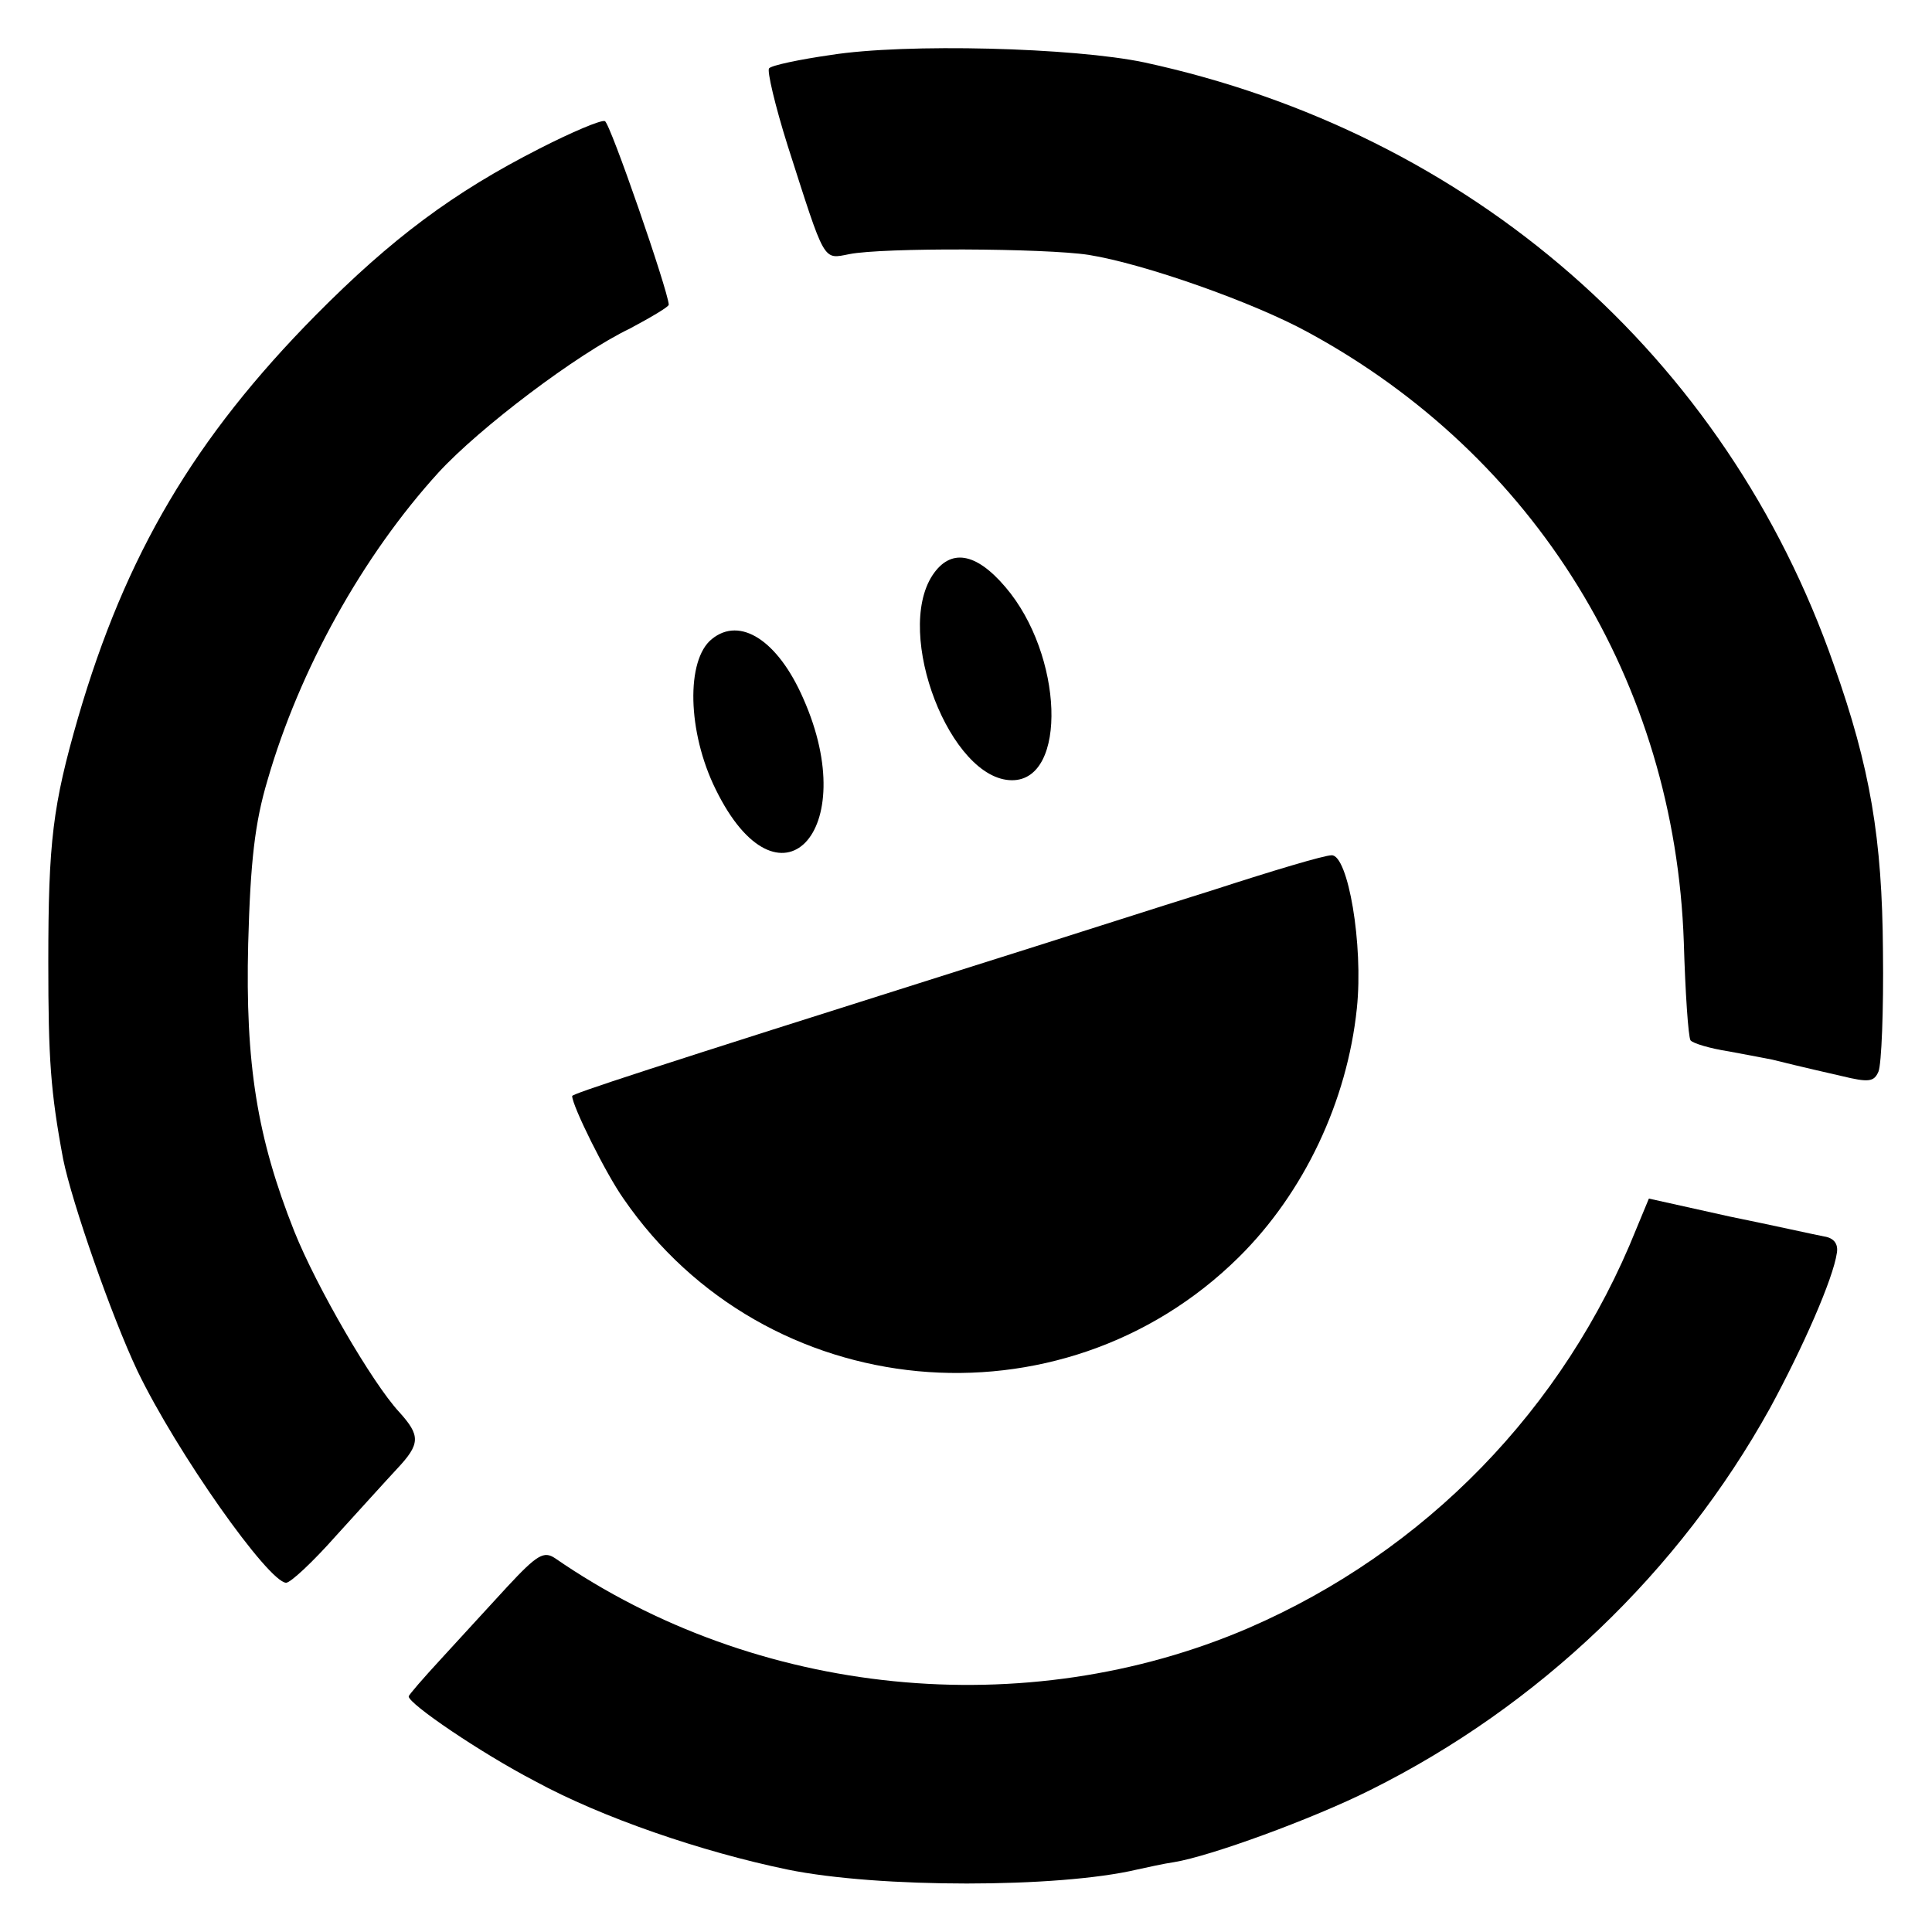
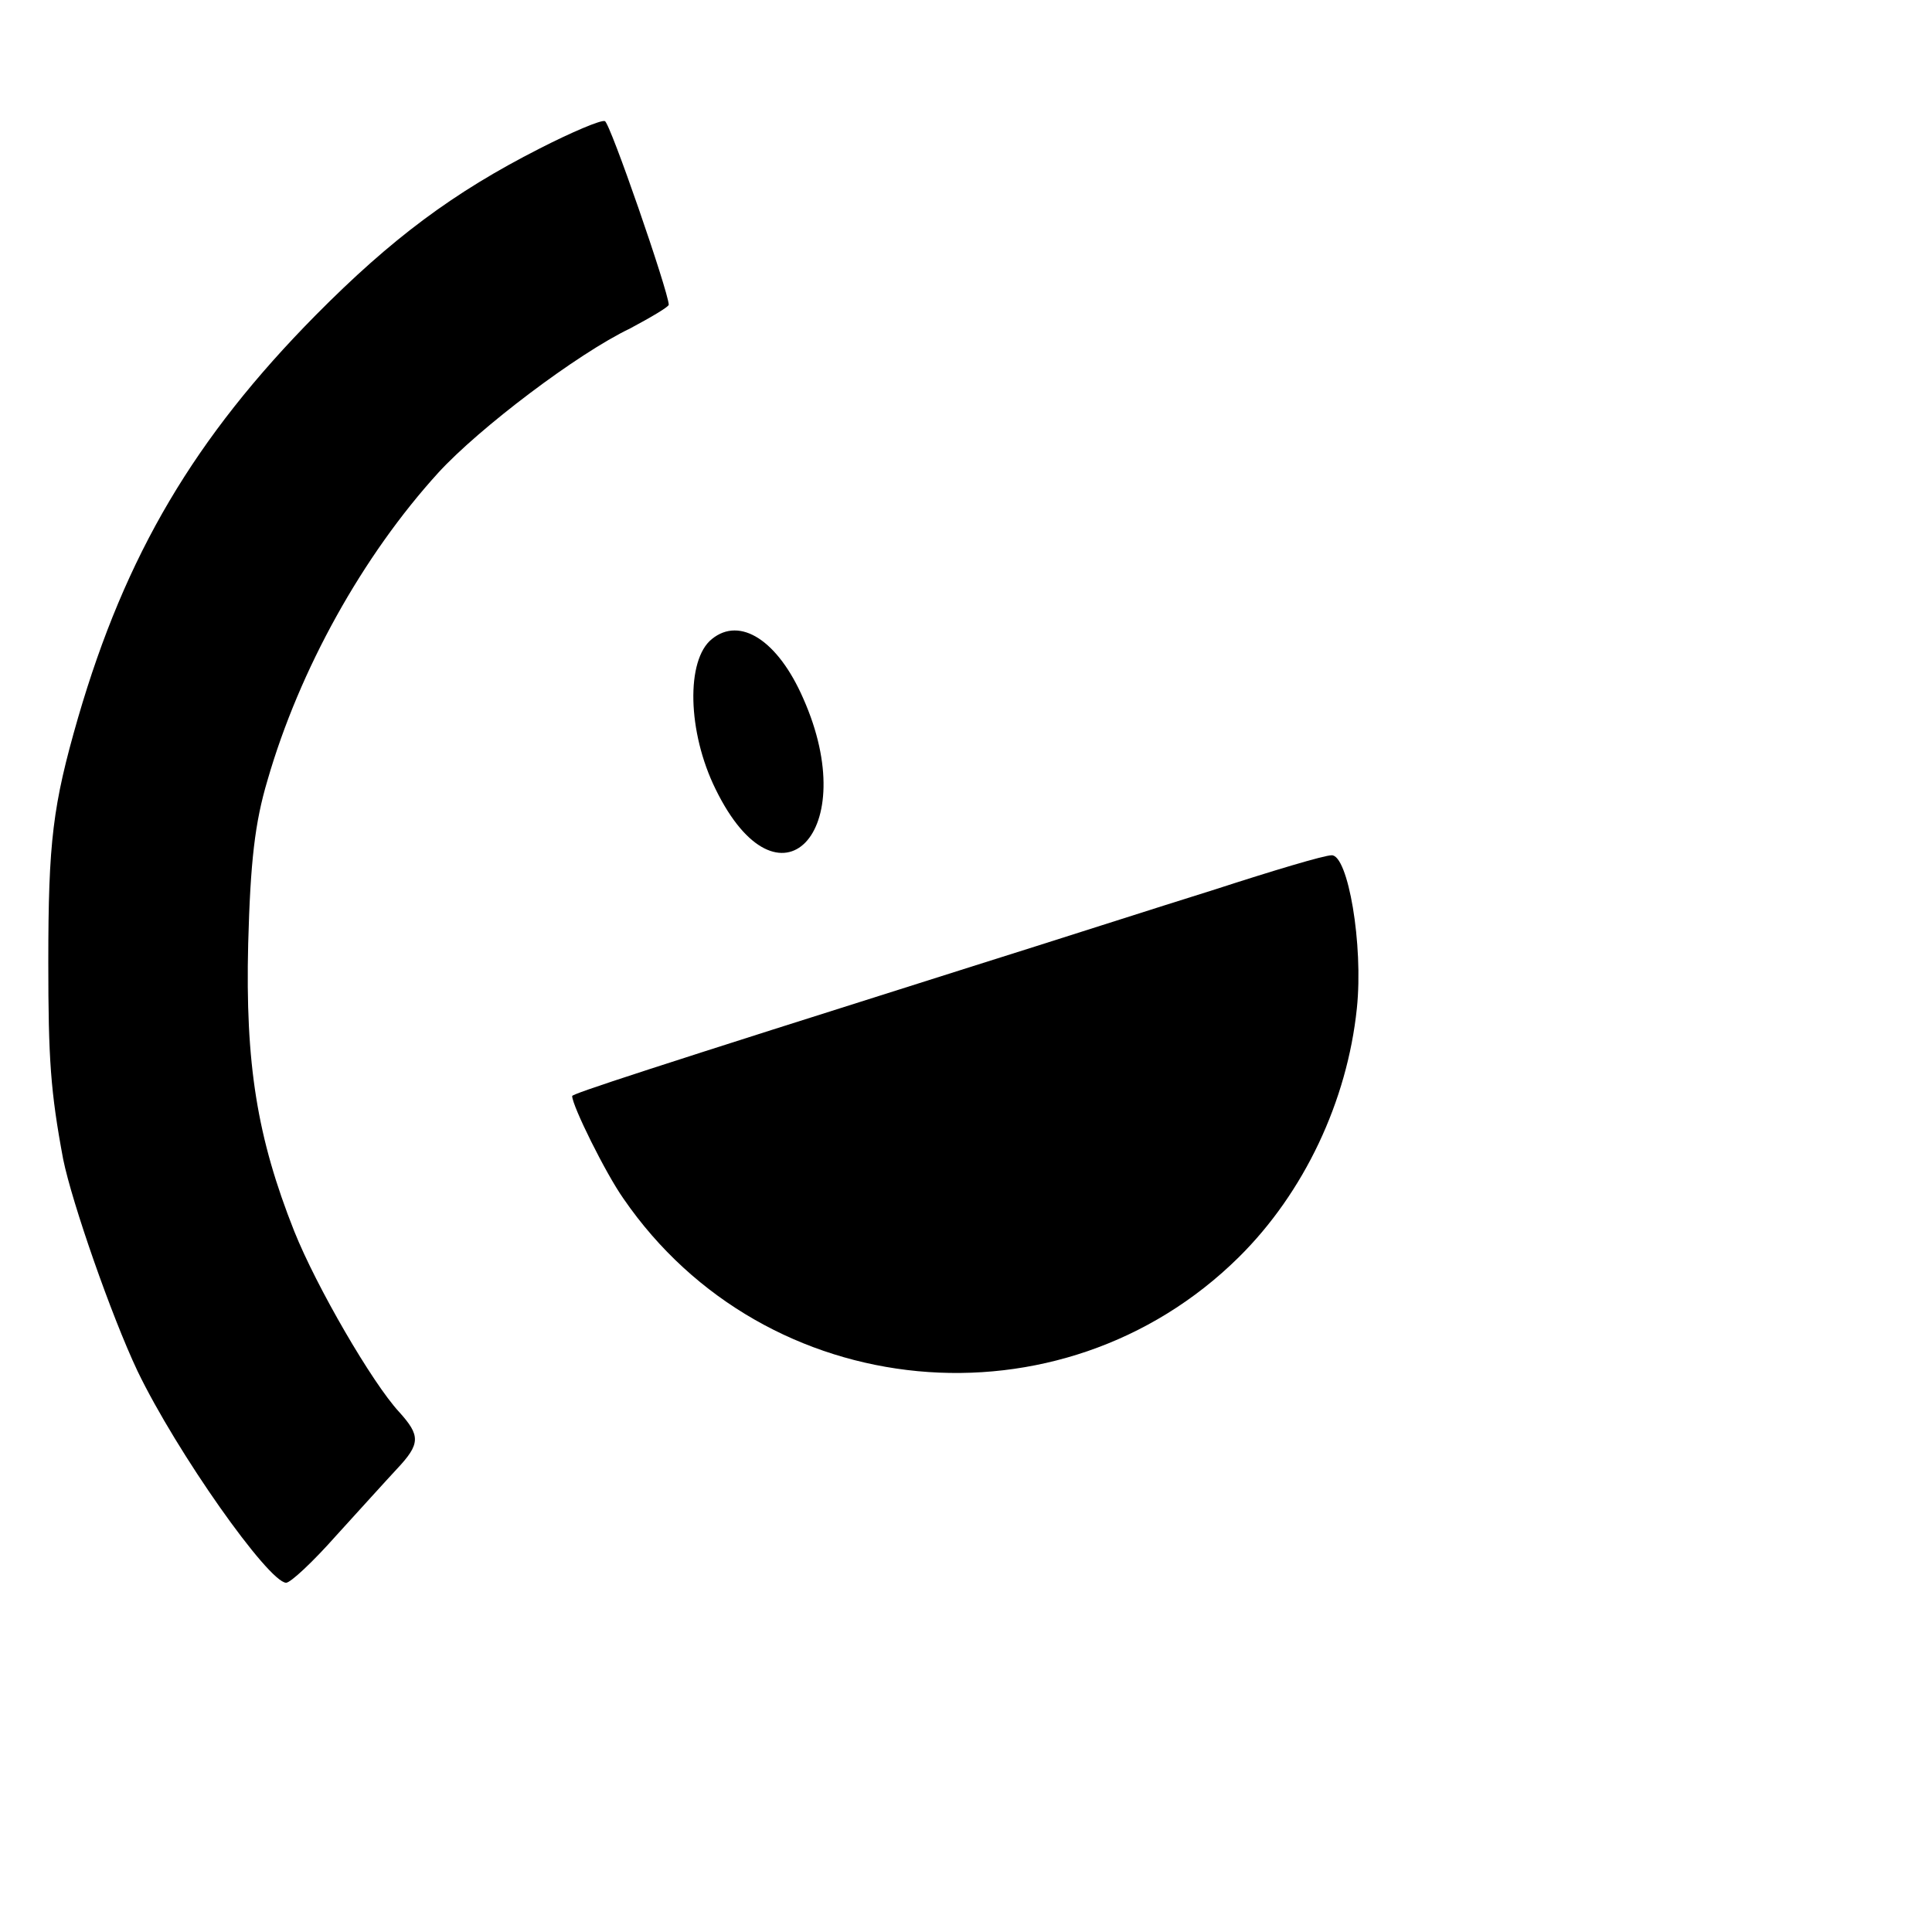
<svg xmlns="http://www.w3.org/2000/svg" version="1.0" width="260pt" height="260pt" viewBox="0 0 260 260" preserveAspectRatio="xMidYMid meet">
  <g transform="translate(0,260) scale(0.1,-0.1)" fill="#000000" stroke="none">
-     <path d="M1118 2526 c-42 -6 -80 -14 -83 -18 -3 -3 8 -50 25 -104 51 -159 47 -153 83 -146 45 9 263 8 322 -1 75 -12 222 -64 295 -104 306 -166 494 -471 506 -821 2 -68 6 -127 9 -132 3 -4 26 -11 52 -15 27 -5 53 -10 58 -11 12 -3 36 -9 93 -22 37 -9 44 -8 50 6 4 10 7 82 6 162 -1 151 -17 247 -66 385 -145 416 -489 716 -928 811 -95 20 -321 26 -422 10z" />
    <path d="M726 2400 c-116 -59 -199 -121 -301 -224 -163 -165 -256 -322 -320 -542 -34 -118 -40 -166 -40 -329 0 -130 3 -174 20 -265 12 -59 65 -211 100 -285 53 -110 176 -284 200 -285 6 0 36 28 67 63 31 34 68 75 82 90 32 34 32 45 3 77 -36 39 -111 168 -141 243 -50 126 -66 225 -62 387 3 111 9 163 26 220 43 149 128 302 230 414 55 60 187 160 258 194 28 15 52 29 52 32 -1 19 -79 245 -86 247 -5 2 -45 -15 -88 -37z" />
-     <path d="M1255 1826 c-52 -79 24 -276 107 -276 75 0 69 169 -9 260 -40 47 -74 52 -98 16z" />
    <path d="M958 1740 c-35 -28 -33 -125 5 -202 85 -174 198 -58 118 122 -34 78 -85 111 -123 80z" />
    <path d="M1635 1403 c-77 -24 -223 -71 -325 -103 -443 -140 -540 -172 -540 -175 0 -13 45 -104 69 -138 191 -278 589 -315 828 -79 88 87 146 210 159 335 9 86 -12 207 -34 206 -10 0 -80 -21 -157 -46z" />
-     <path d="M2202 946 c-97 -242 -284 -434 -522 -537 -300 -129 -662 -93 -933 94 -15 10 -24 5 -64 -38 -25 -27 -65 -71 -89 -97 -24 -26 -44 -49 -44 -51 0 -10 97 -76 170 -114 90 -49 224 -95 340 -119 122 -25 364 -25 470 0 14 3 36 8 50 10 49 8 186 58 264 97 227 113 416 294 538 514 44 81 85 174 90 209 2 12 -4 20 -17 22 -11 2 -69 15 -128 27 l-108 24 -17 -41z" />
  </g>
</svg>